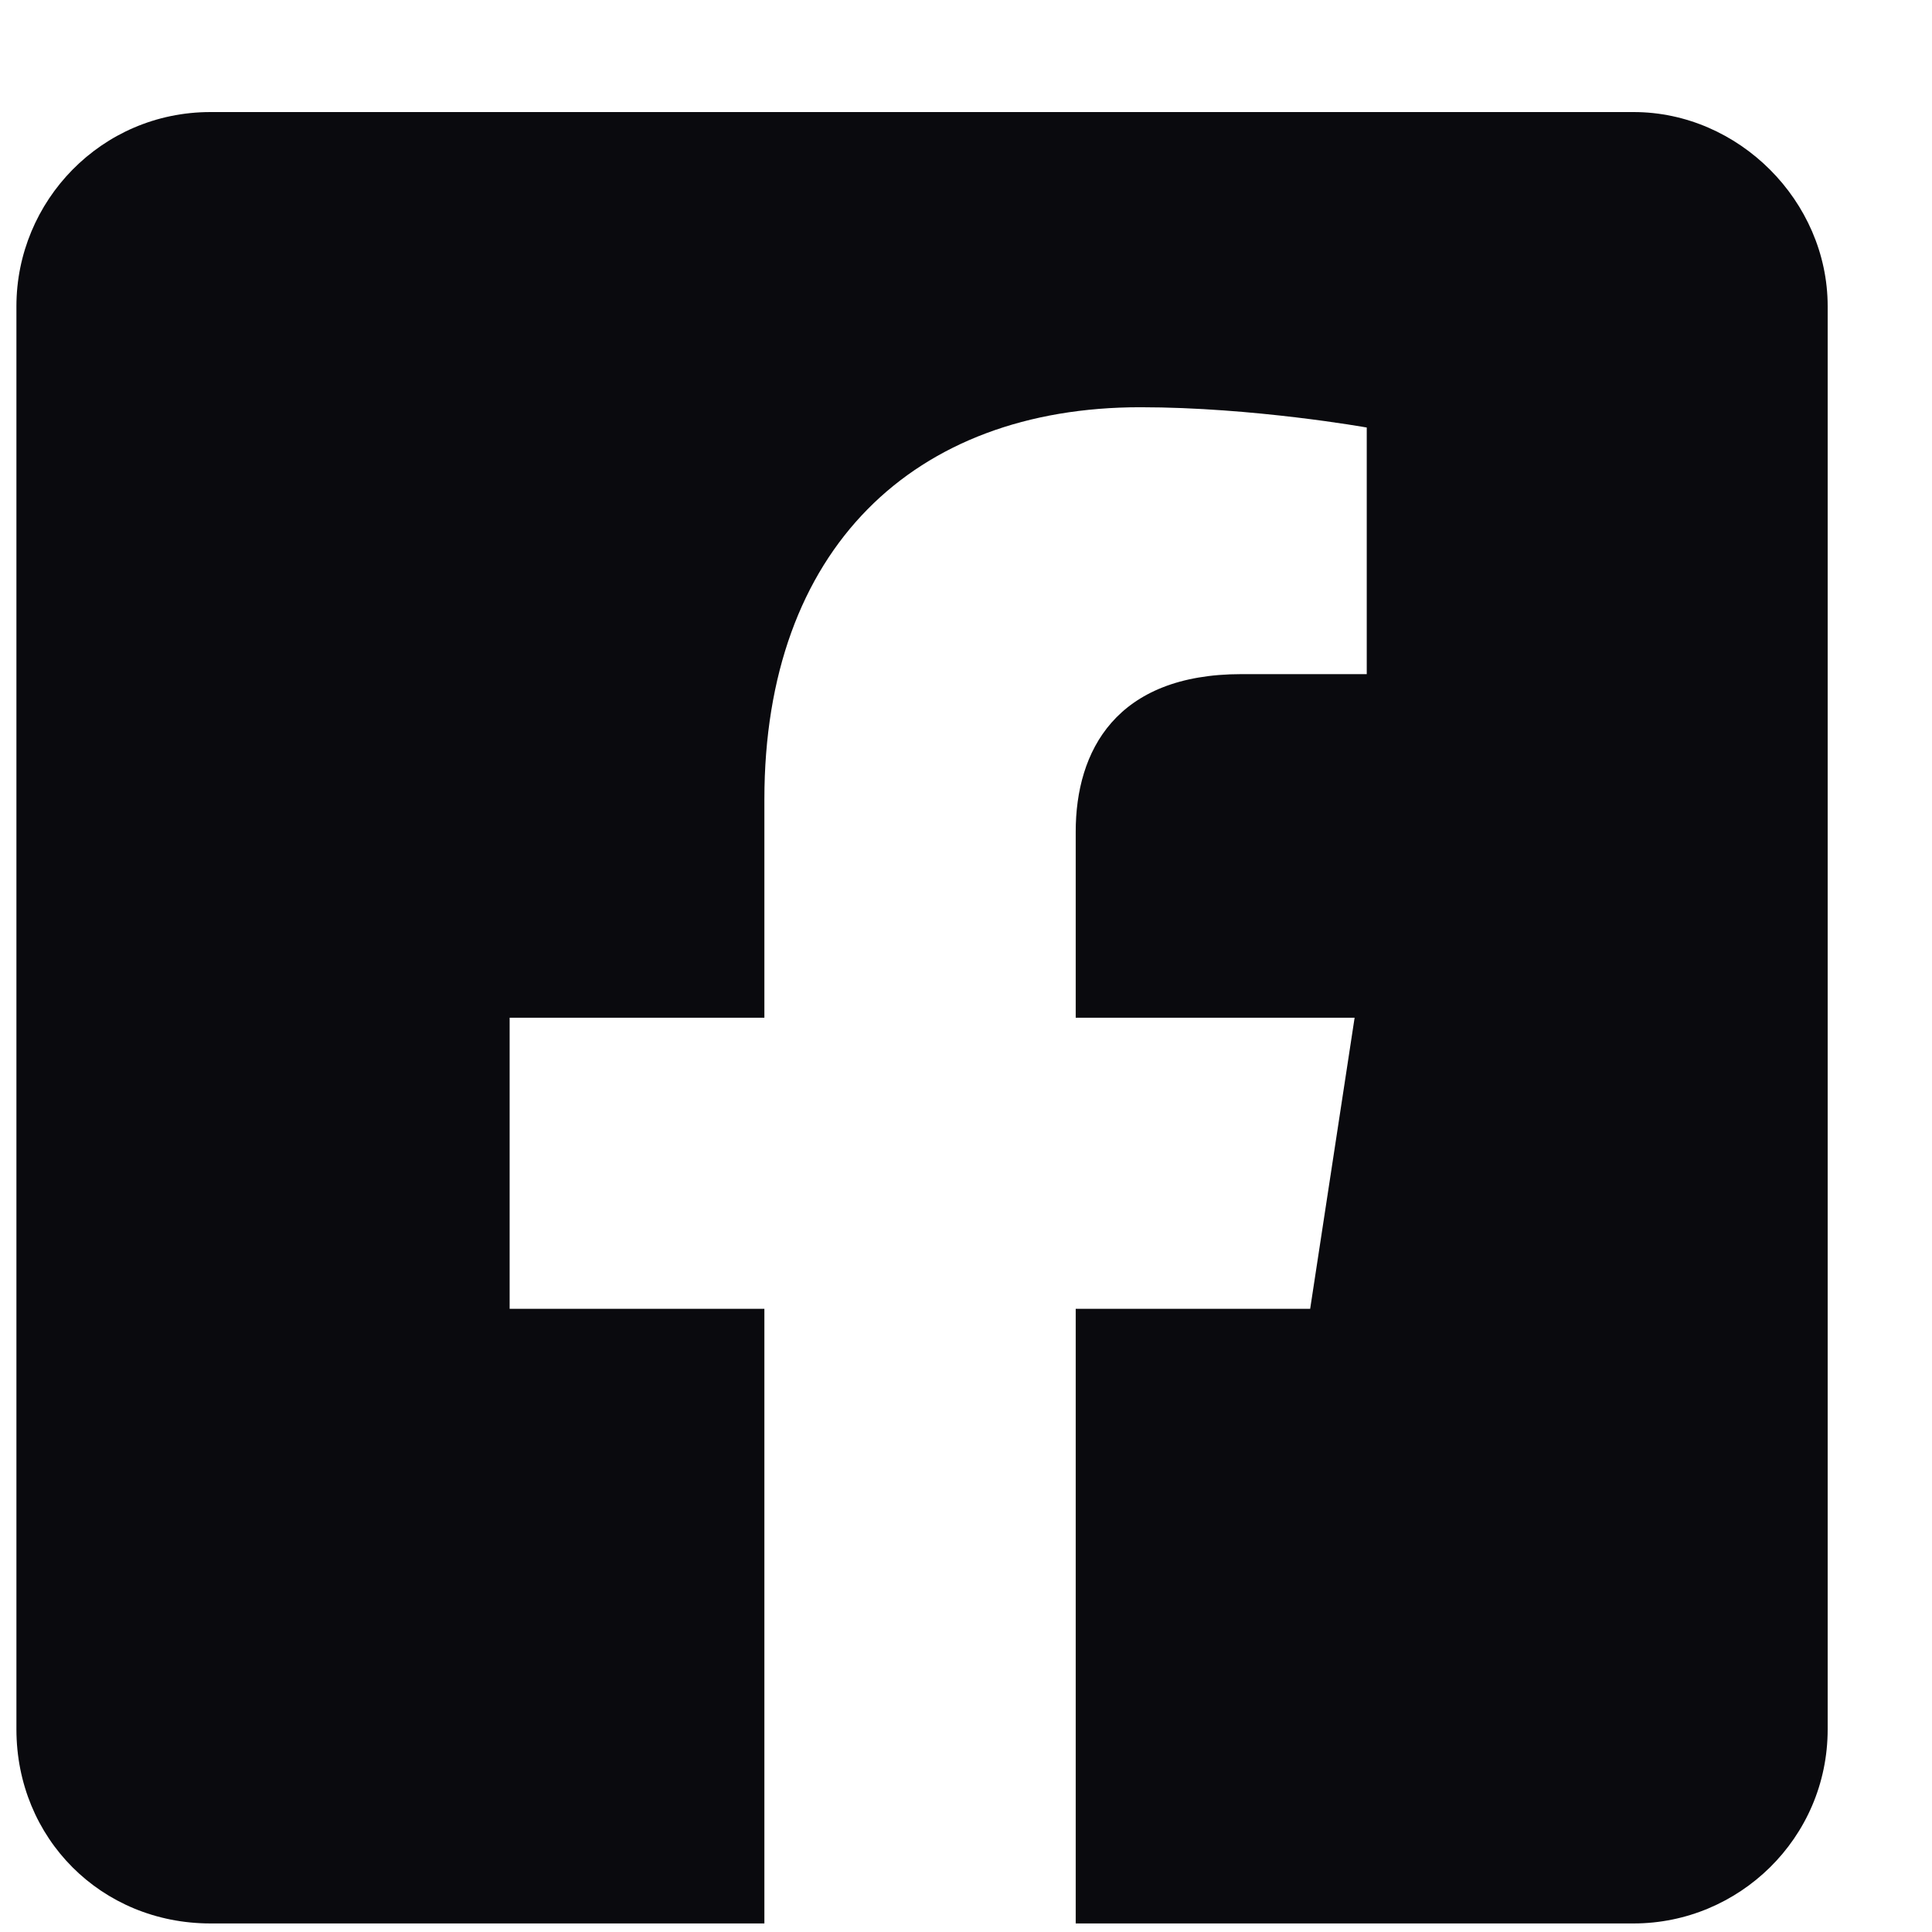
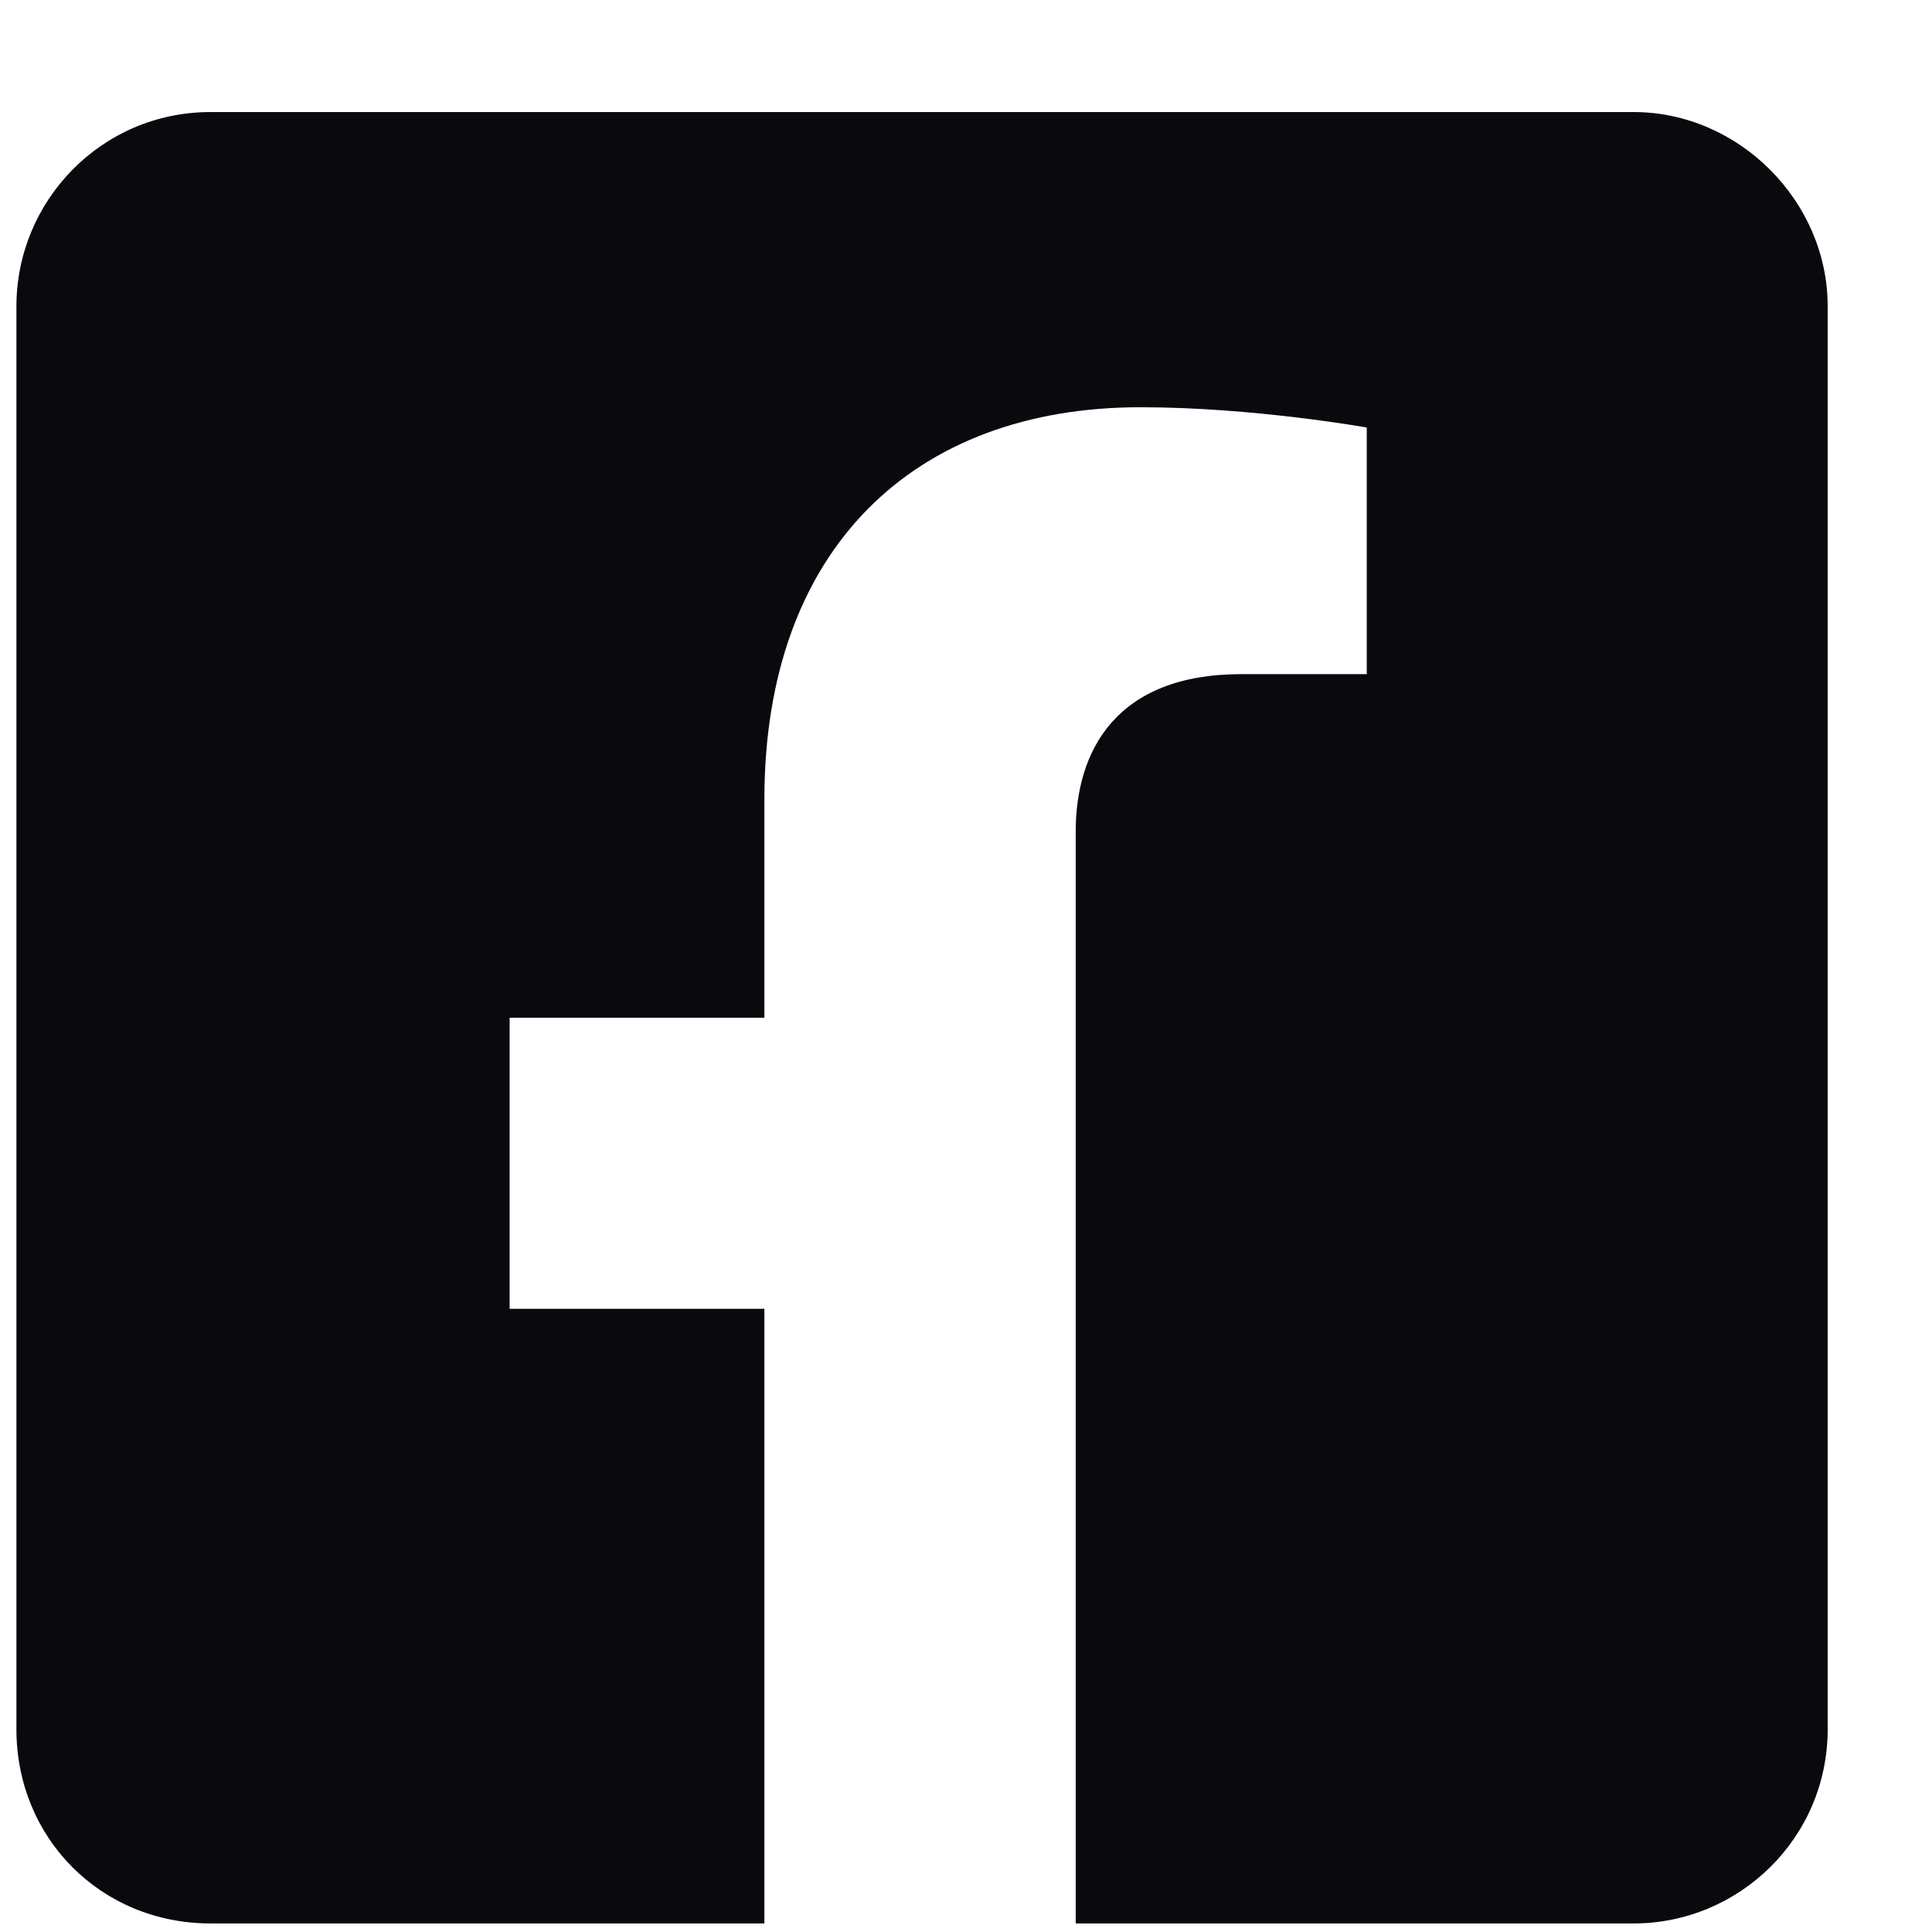
<svg xmlns="http://www.w3.org/2000/svg" width="14" height="14" viewBox="0 0 14 14" fill="none">
-   <path d="M11.838 0.812C12.599 0.812 13.244 1.457 13.244 2.219V12.531C13.244 13.322 12.599 13.938 11.838 13.938H7.795V9.484H9.494L9.816 7.375H7.795V6.027C7.795 5.441 8.087 4.885 8.996 4.885H9.904V3.098C9.904 3.098 9.084 2.951 8.263 2.951C6.623 2.951 5.539 3.977 5.539 5.793V7.375H3.693V9.484H5.539V13.938H1.525C0.734 13.938 0.119 13.322 0.119 12.531V2.219C0.119 1.457 0.734 0.812 1.525 0.812H11.838Z" fill="#0A0A0E" />
+   <path d="M11.838 0.812C12.599 0.812 13.244 1.457 13.244 2.219V12.531C13.244 13.322 12.599 13.938 11.838 13.938H7.795V9.484H9.494H7.795V6.027C7.795 5.441 8.087 4.885 8.996 4.885H9.904V3.098C9.904 3.098 9.084 2.951 8.263 2.951C6.623 2.951 5.539 3.977 5.539 5.793V7.375H3.693V9.484H5.539V13.938H1.525C0.734 13.938 0.119 13.322 0.119 12.531V2.219C0.119 1.457 0.734 0.812 1.525 0.812H11.838Z" fill="#0A0A0E" />
</svg>